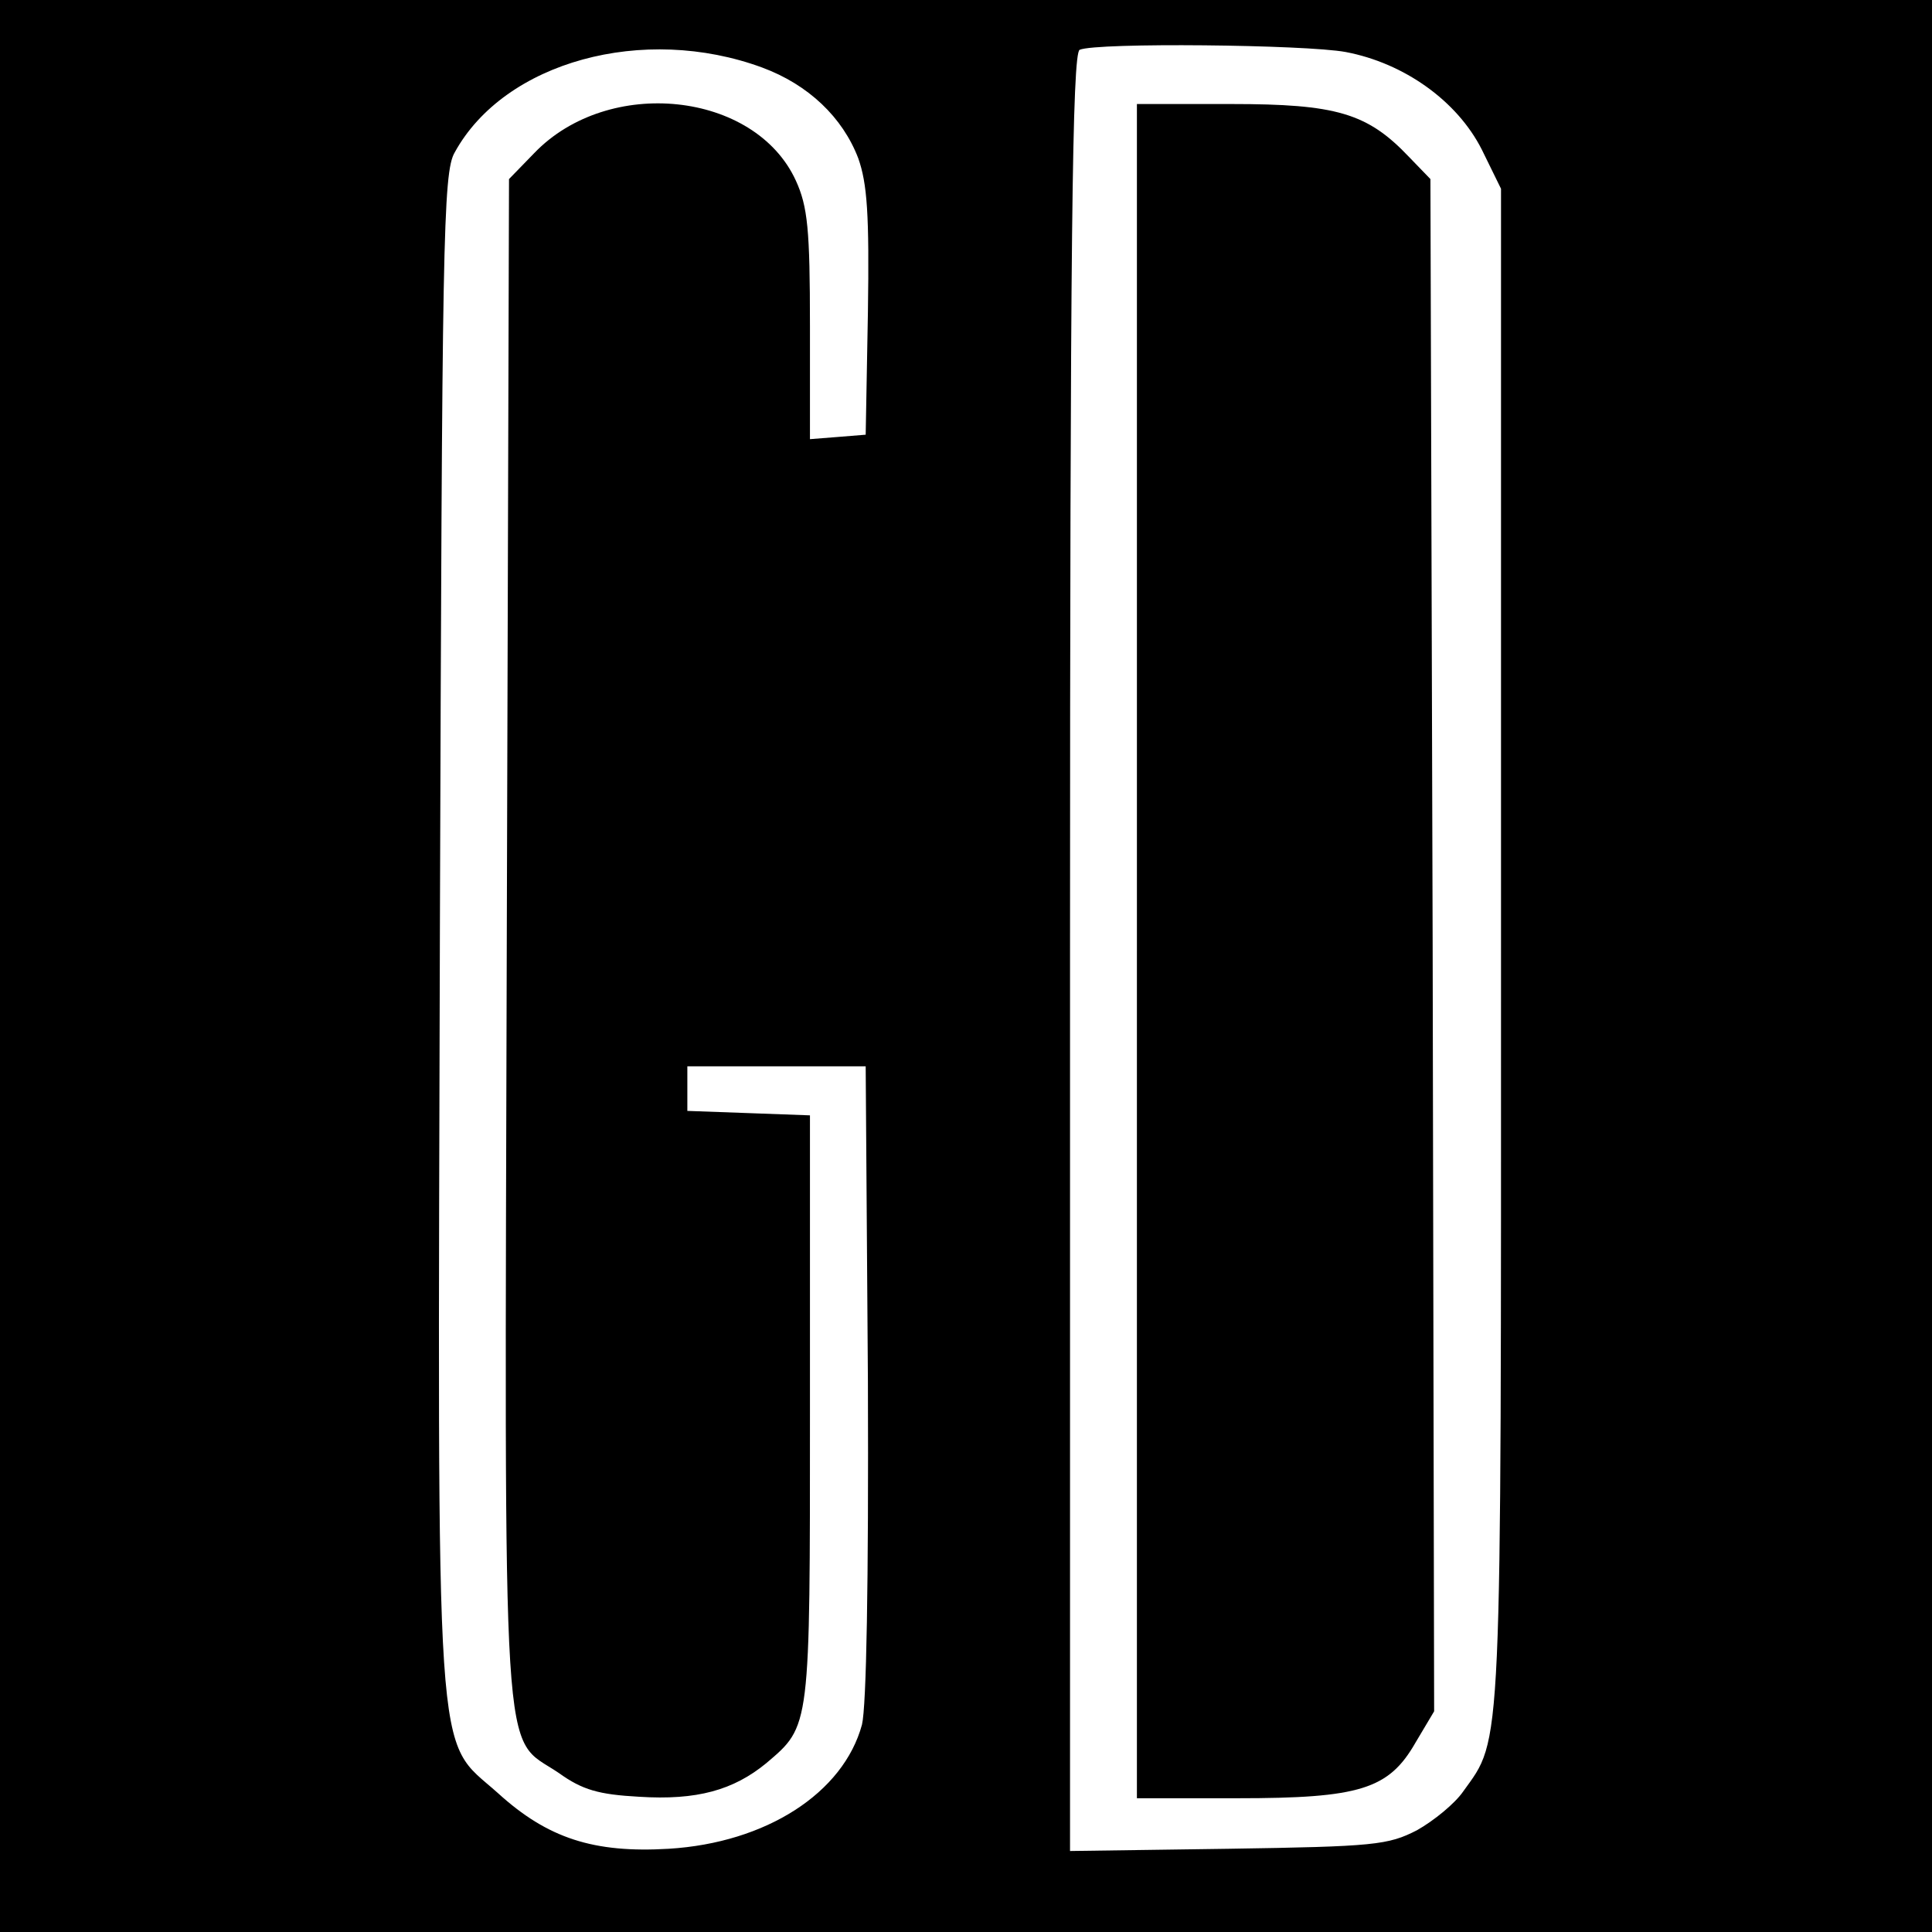
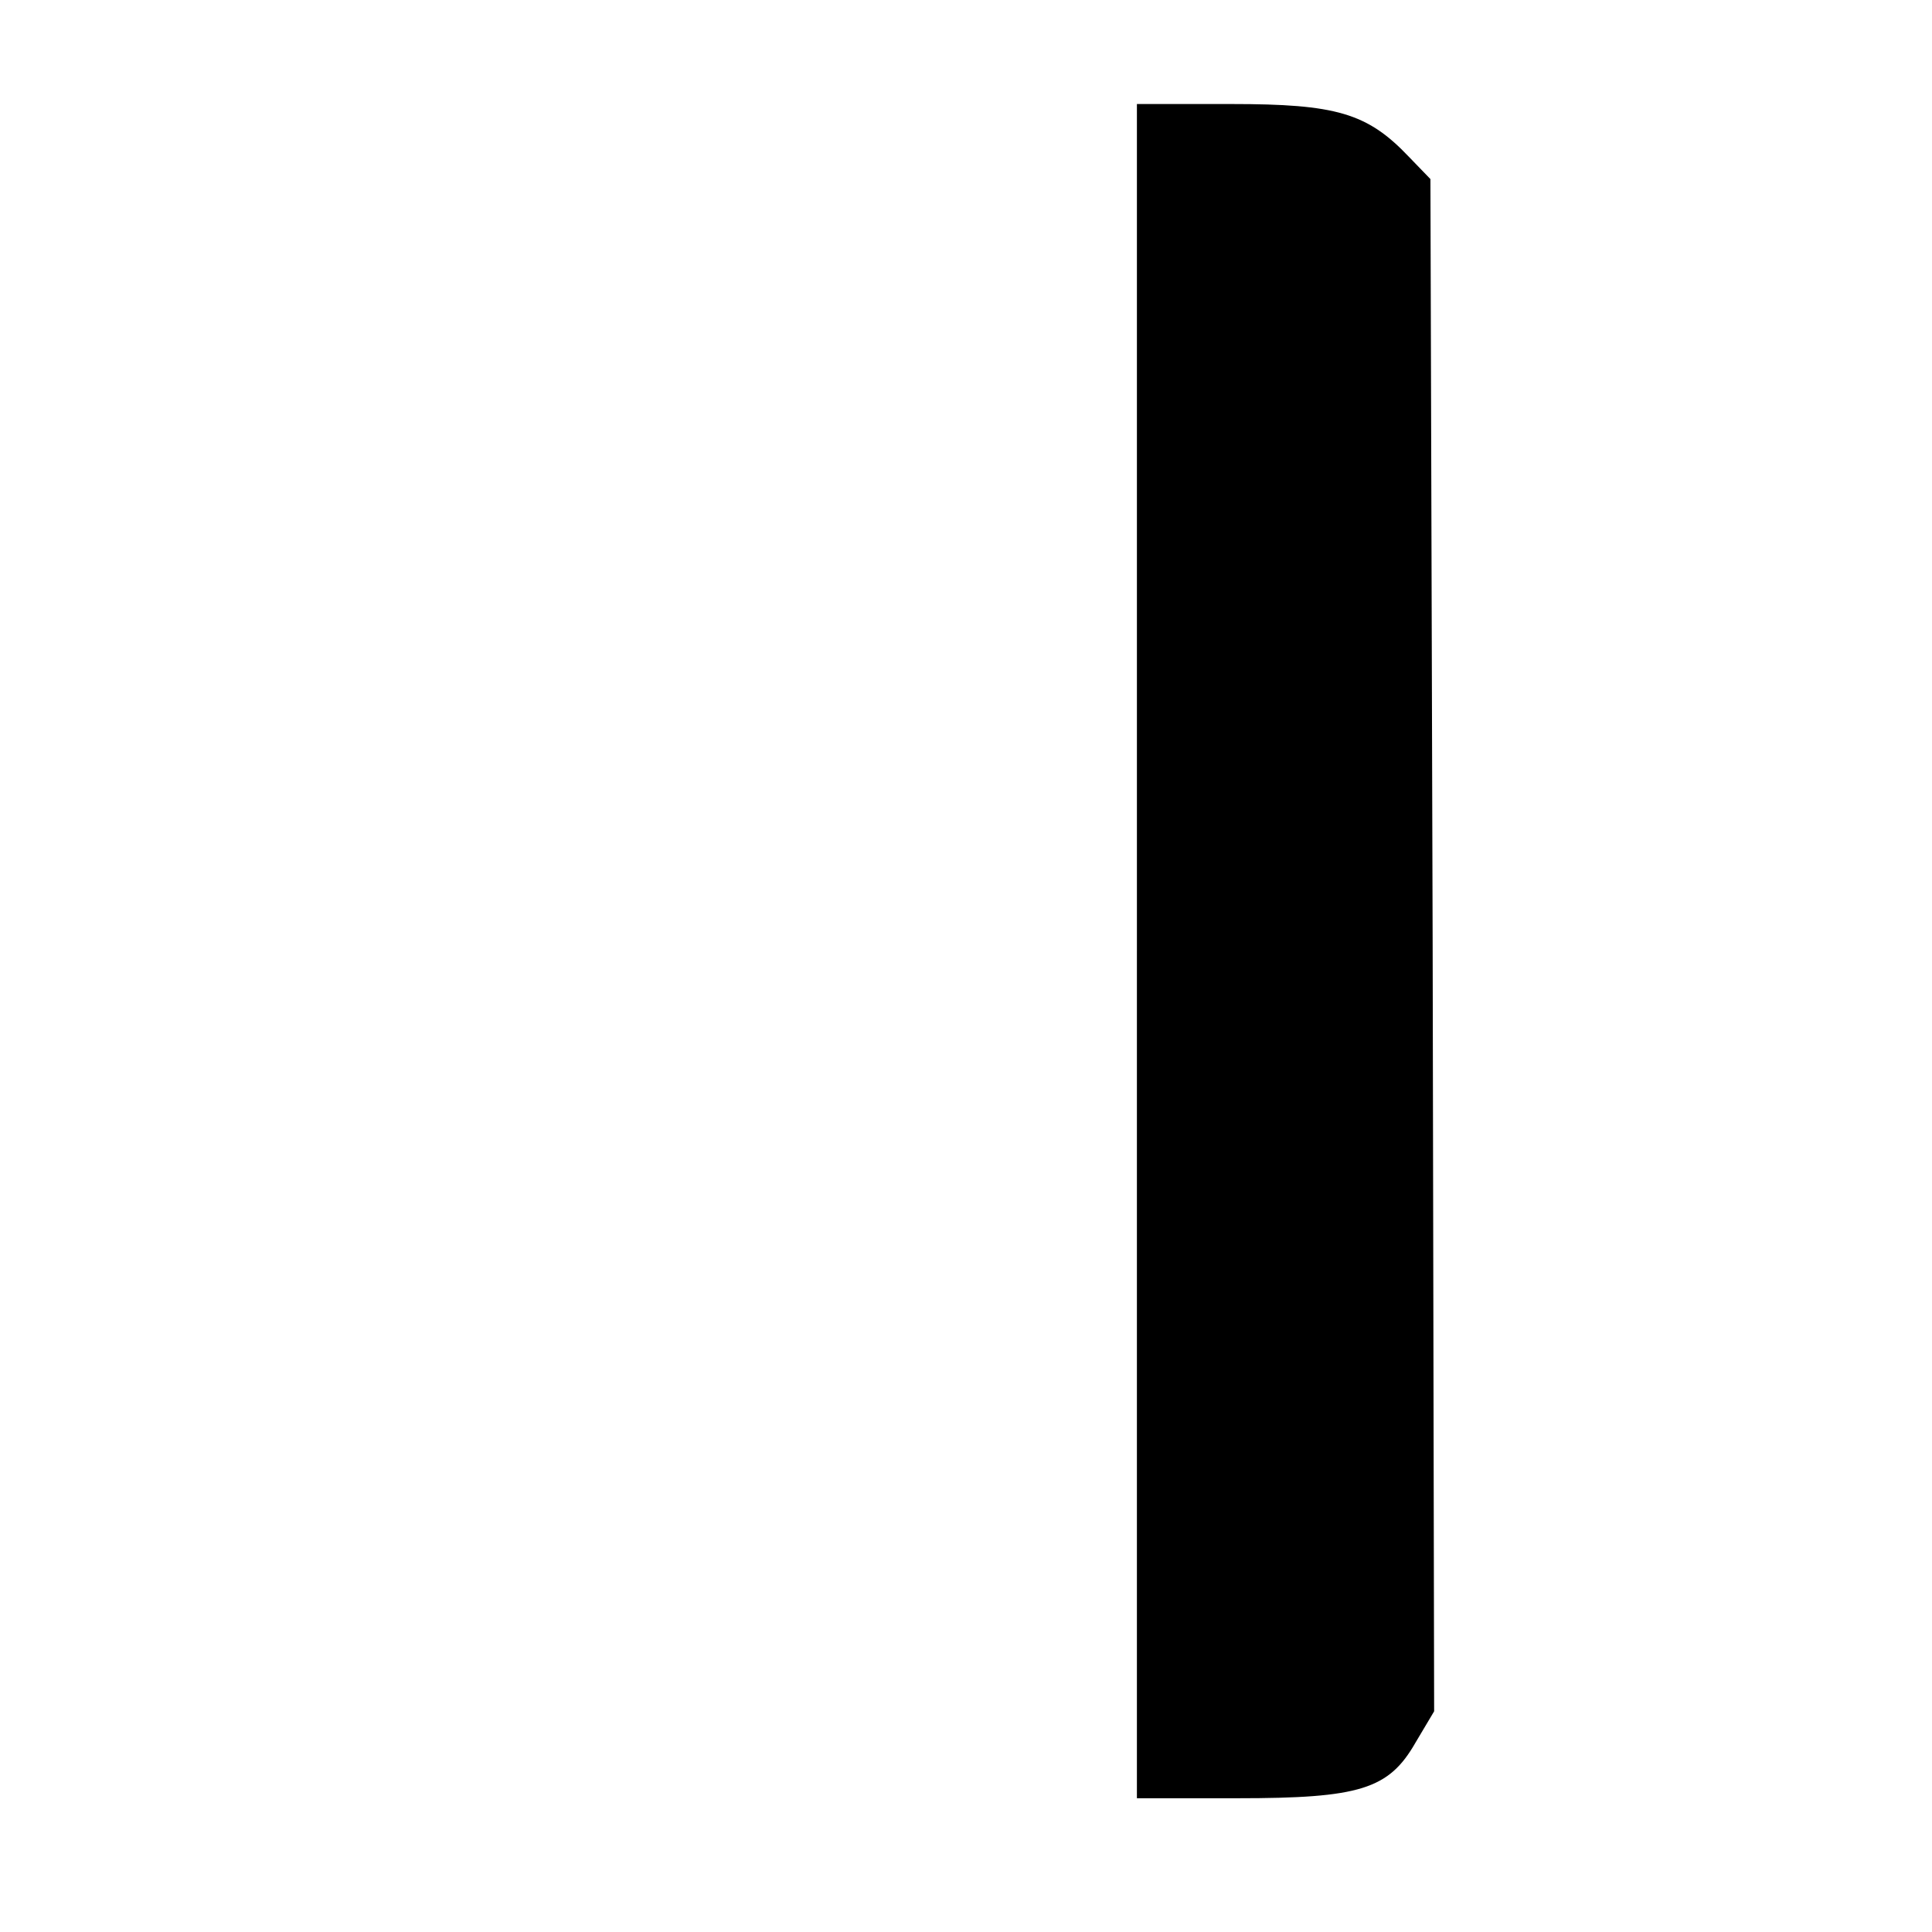
<svg xmlns="http://www.w3.org/2000/svg" version="1.0" width="260pt" height="260pt" viewBox="0 0 260 260" preserveAspectRatio="xMidYMid meet">
  <g transform="translate(0,260) scale(0.1,-0.1)" fill="#000000" stroke="none">
-     <path d="M0 1300 l0 -1300 1300 0 1300 0 0 1300 0 1300 -1300 0 -1300 0 0 -1300z m1026 1209 c62 -23 108 -67 129 -122 12 -34 15 -75 13 -207 l-3 -165 -37 -3 -38 -3 0 153 c0 129 -3 160 -19 195 -55 120 -252 141 -352 37 l-34 -35 -3 -1025 c-3 -1147 -8 -1067 70 -1120 32 -23 54 -29 108 -32 78 -5 127 9 171 45 60 51 59 45 59 477 l0 395 -82 3 -83 3 0 30 0 30 120 0 120 0 3 -424 c1 -273 -2 -437 -8 -462 -25 -92 -129 -159 -260 -167 -101 -6 -163 14 -230 75 -86 77 -81 5 -78 1164 3 923 4 1017 20 1044 67 122 254 173 414 114z m785 21 c79 -15 150 -66 183 -131 l26 -53 0 -1022 c0 -1099 2 -1061 -51 -1135 -11 -16 -39 -39 -62 -52 -39 -20 -57 -22 -254 -25 l-213 -3 0 1209 c0 959 3 1211 13 1215 23 10 304 7 358 -3z" />
    <path d="M1530 1320 l0 -1140 135 0 c165 0 204 12 240 75 l25 42 -2 1031 -3 1031 -29 30 c-56 59 -98 71 -239 71 l-127 0 0 -1140z" />
  </g>
</svg>